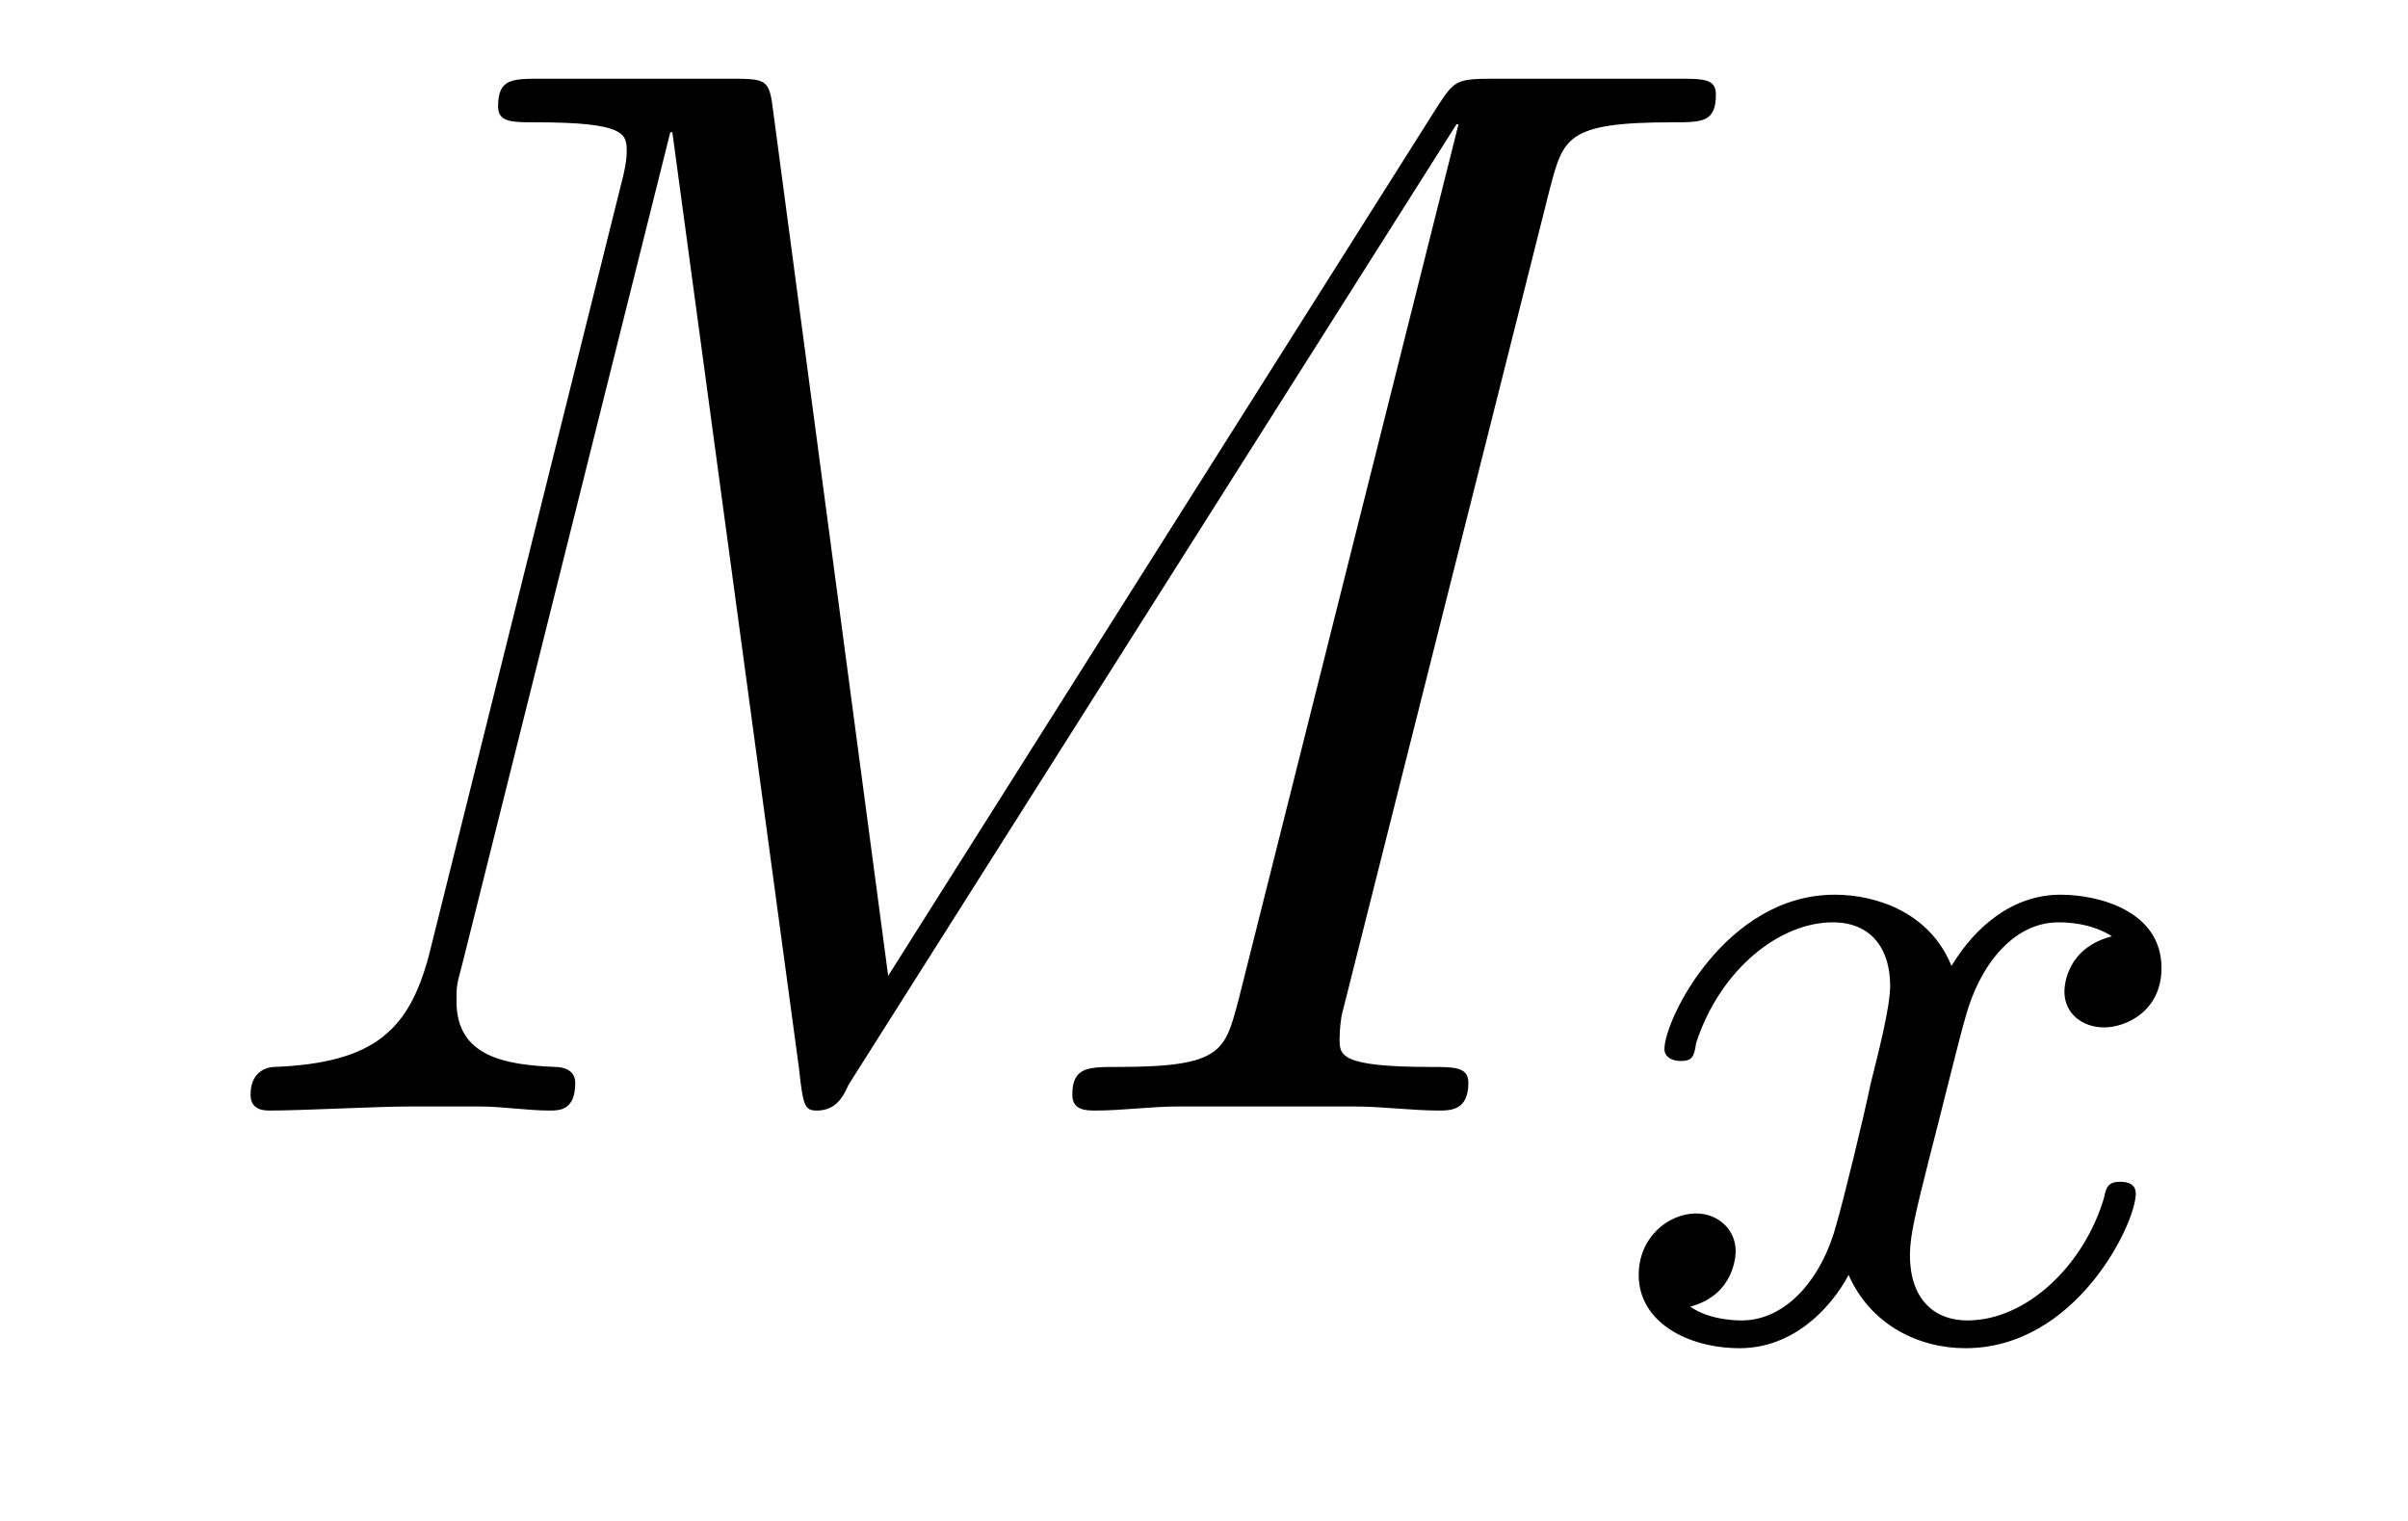
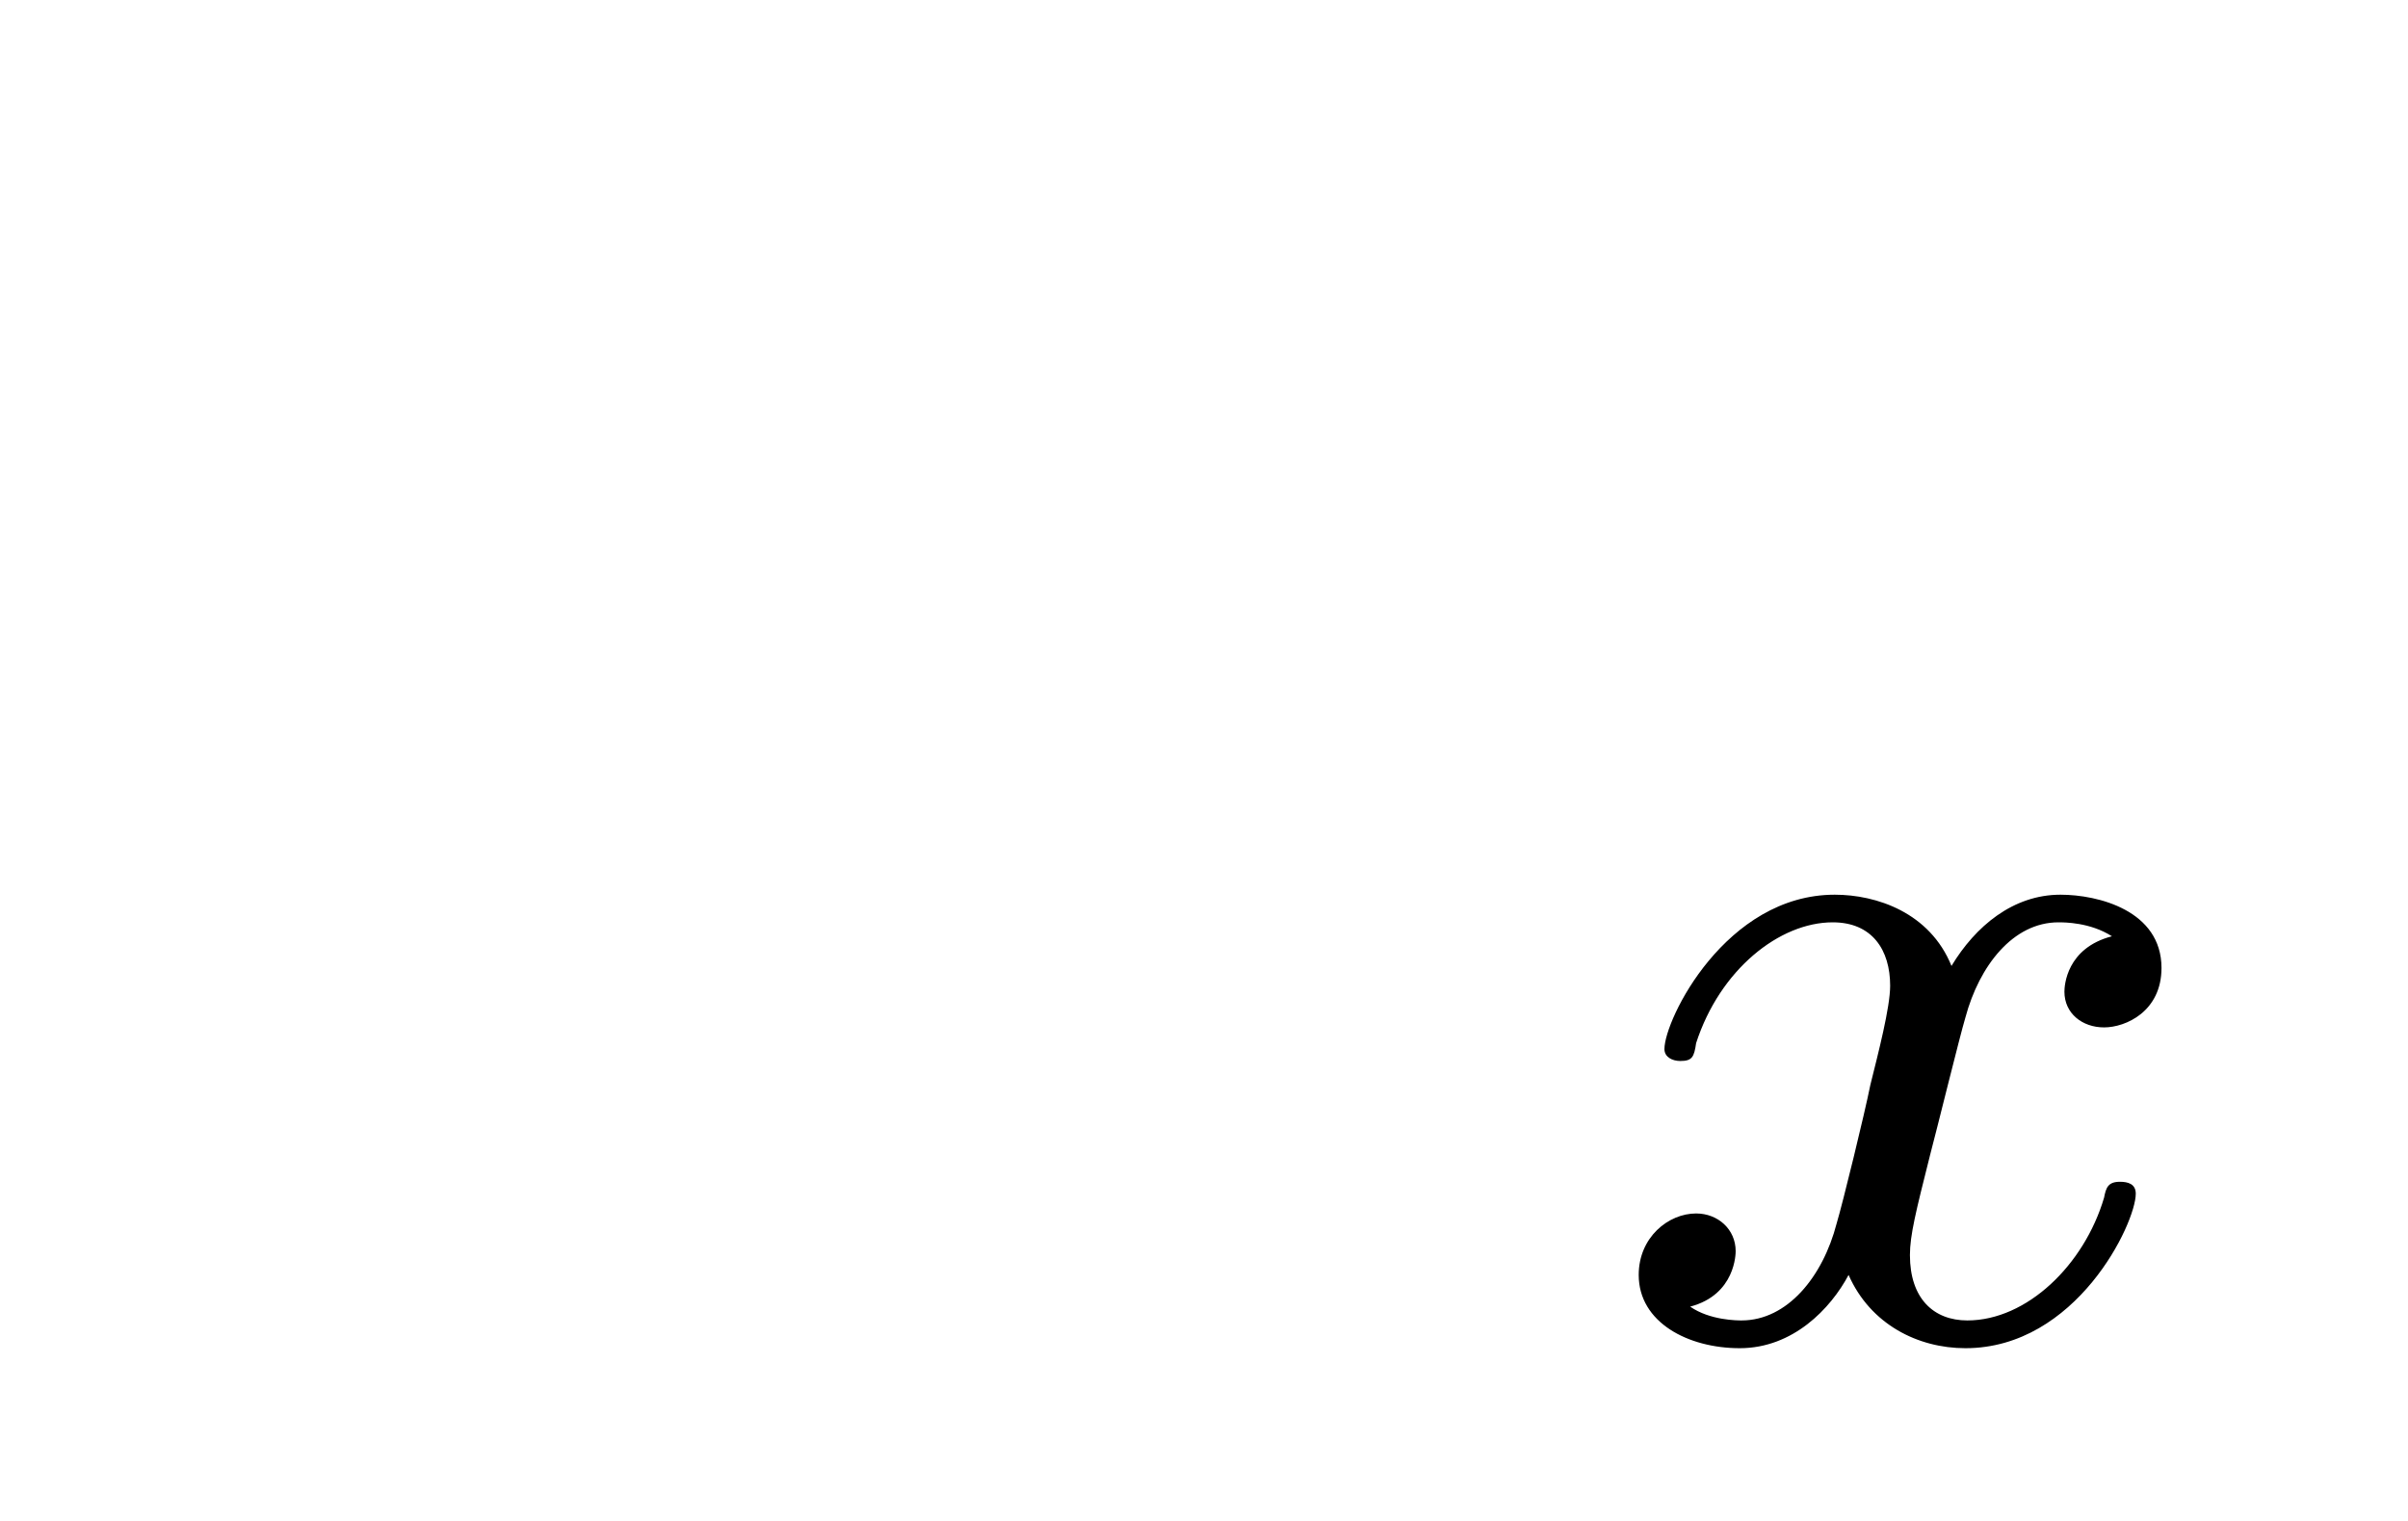
<svg xmlns="http://www.w3.org/2000/svg" height="12pt" version="1.1" viewBox="0 -12 19 12" width="19pt">
  <g id="page1">
    <g transform="matrix(1 0 0 1 -127 651)">
-       <path d="M139.227 -661.504C139.336 -661.91 139.352 -662.035 140.195 -662.035C140.43 -662.035 140.539 -662.035 140.539 -662.254C140.539 -662.379 140.445 -662.379 140.227 -662.379H138.789C138.492 -662.379 138.477 -662.363 138.352 -662.176L134.008 -655.301L133.102 -662.113C133.07 -662.379 133.055 -662.379 132.742 -662.379H131.273C131.039 -662.379 130.93 -662.379 130.93 -662.16C130.93 -662.035 131.039 -662.035 131.227 -662.035C131.945 -662.035 131.945 -661.941 131.945 -661.801C131.945 -661.785 131.945 -661.707 131.898 -661.535L130.383 -655.457C130.227 -654.879 129.961 -654.613 129.164 -654.582C129.133 -654.582 128.977 -654.566 128.977 -654.363C128.977 -654.238 129.086 -654.238 129.133 -654.238C129.383 -654.238 129.977 -654.27 130.227 -654.27H130.789C130.961 -654.27 131.164 -654.238 131.336 -654.238C131.414 -654.238 131.539 -654.238 131.539 -654.457C131.539 -654.566 131.43 -654.582 131.383 -654.582C130.992 -654.598 130.602 -654.66 130.602 -655.098C130.602 -655.223 130.602 -655.223 130.648 -655.395L132.289 -661.957H132.305L133.305 -654.566C133.336 -654.27 133.352 -654.238 133.445 -654.238C133.586 -654.238 133.648 -654.332 133.695 -654.441L138.492 -662.019H138.508L136.773 -655.113C136.664 -654.707 136.648 -654.582 135.82 -654.582C135.586 -654.582 135.461 -654.582 135.461 -654.363C135.461 -654.238 135.57 -654.238 135.648 -654.238C135.852 -654.238 136.086 -654.27 136.289 -654.27H137.695C137.898 -654.27 138.148 -654.238 138.352 -654.238C138.445 -654.238 138.586 -654.238 138.586 -654.457C138.586 -654.582 138.477 -654.582 138.289 -654.582C137.57 -654.582 137.57 -654.676 137.57 -654.801C137.57 -654.816 137.57 -654.894 137.586 -654.988L139.227 -661.504ZM139.676 -654.238" fill-rule="evenodd" />
      <path d="M143.664 -655.613C143.305 -655.52 143.289 -655.223 143.289 -655.176C143.289 -655.004 143.43 -654.894 143.602 -654.894C143.773 -654.894 144.055 -655.02 144.055 -655.363C144.055 -655.816 143.555 -655.941 143.258 -655.941C142.883 -655.941 142.586 -655.691 142.398 -655.379C142.227 -655.801 141.805 -655.941 141.477 -655.941C140.617 -655.941 140.133 -654.957 140.133 -654.723C140.133 -654.66 140.195 -654.629 140.258 -654.629C140.352 -654.629 140.367 -654.66 140.383 -654.77C140.57 -655.348 141.039 -655.723 141.461 -655.723C141.773 -655.723 141.914 -655.504 141.914 -655.223C141.914 -655.051 141.82 -654.691 141.758 -654.441C141.711 -654.207 141.539 -653.504 141.492 -653.348C141.383 -652.926 141.102 -652.582 140.742 -652.582C140.711 -652.582 140.492 -652.582 140.336 -652.691C140.695 -652.785 140.695 -653.113 140.695 -653.129C140.695 -653.301 140.555 -653.426 140.383 -653.426C140.164 -653.426 139.93 -653.238 139.93 -652.941C139.93 -652.566 140.32 -652.363 140.727 -652.363C141.148 -652.363 141.445 -652.676 141.586 -652.941C141.758 -652.551 142.133 -652.363 142.508 -652.363C143.383 -652.363 143.852 -653.348 143.852 -653.582C143.852 -653.66 143.789 -653.676 143.727 -653.676C143.633 -653.676 143.617 -653.629 143.602 -653.551C143.445 -653.019 142.992 -652.582 142.523 -652.582C142.258 -652.582 142.07 -652.754 142.07 -653.098C142.07 -653.254 142.117 -653.441 142.227 -653.879C142.289 -654.113 142.461 -654.816 142.508 -654.973C142.617 -655.379 142.883 -655.723 143.242 -655.723C143.289 -655.723 143.492 -655.723 143.664 -655.613ZM144.477 -652.441" fill-rule="evenodd" />
    </g>
  </g>
</svg>